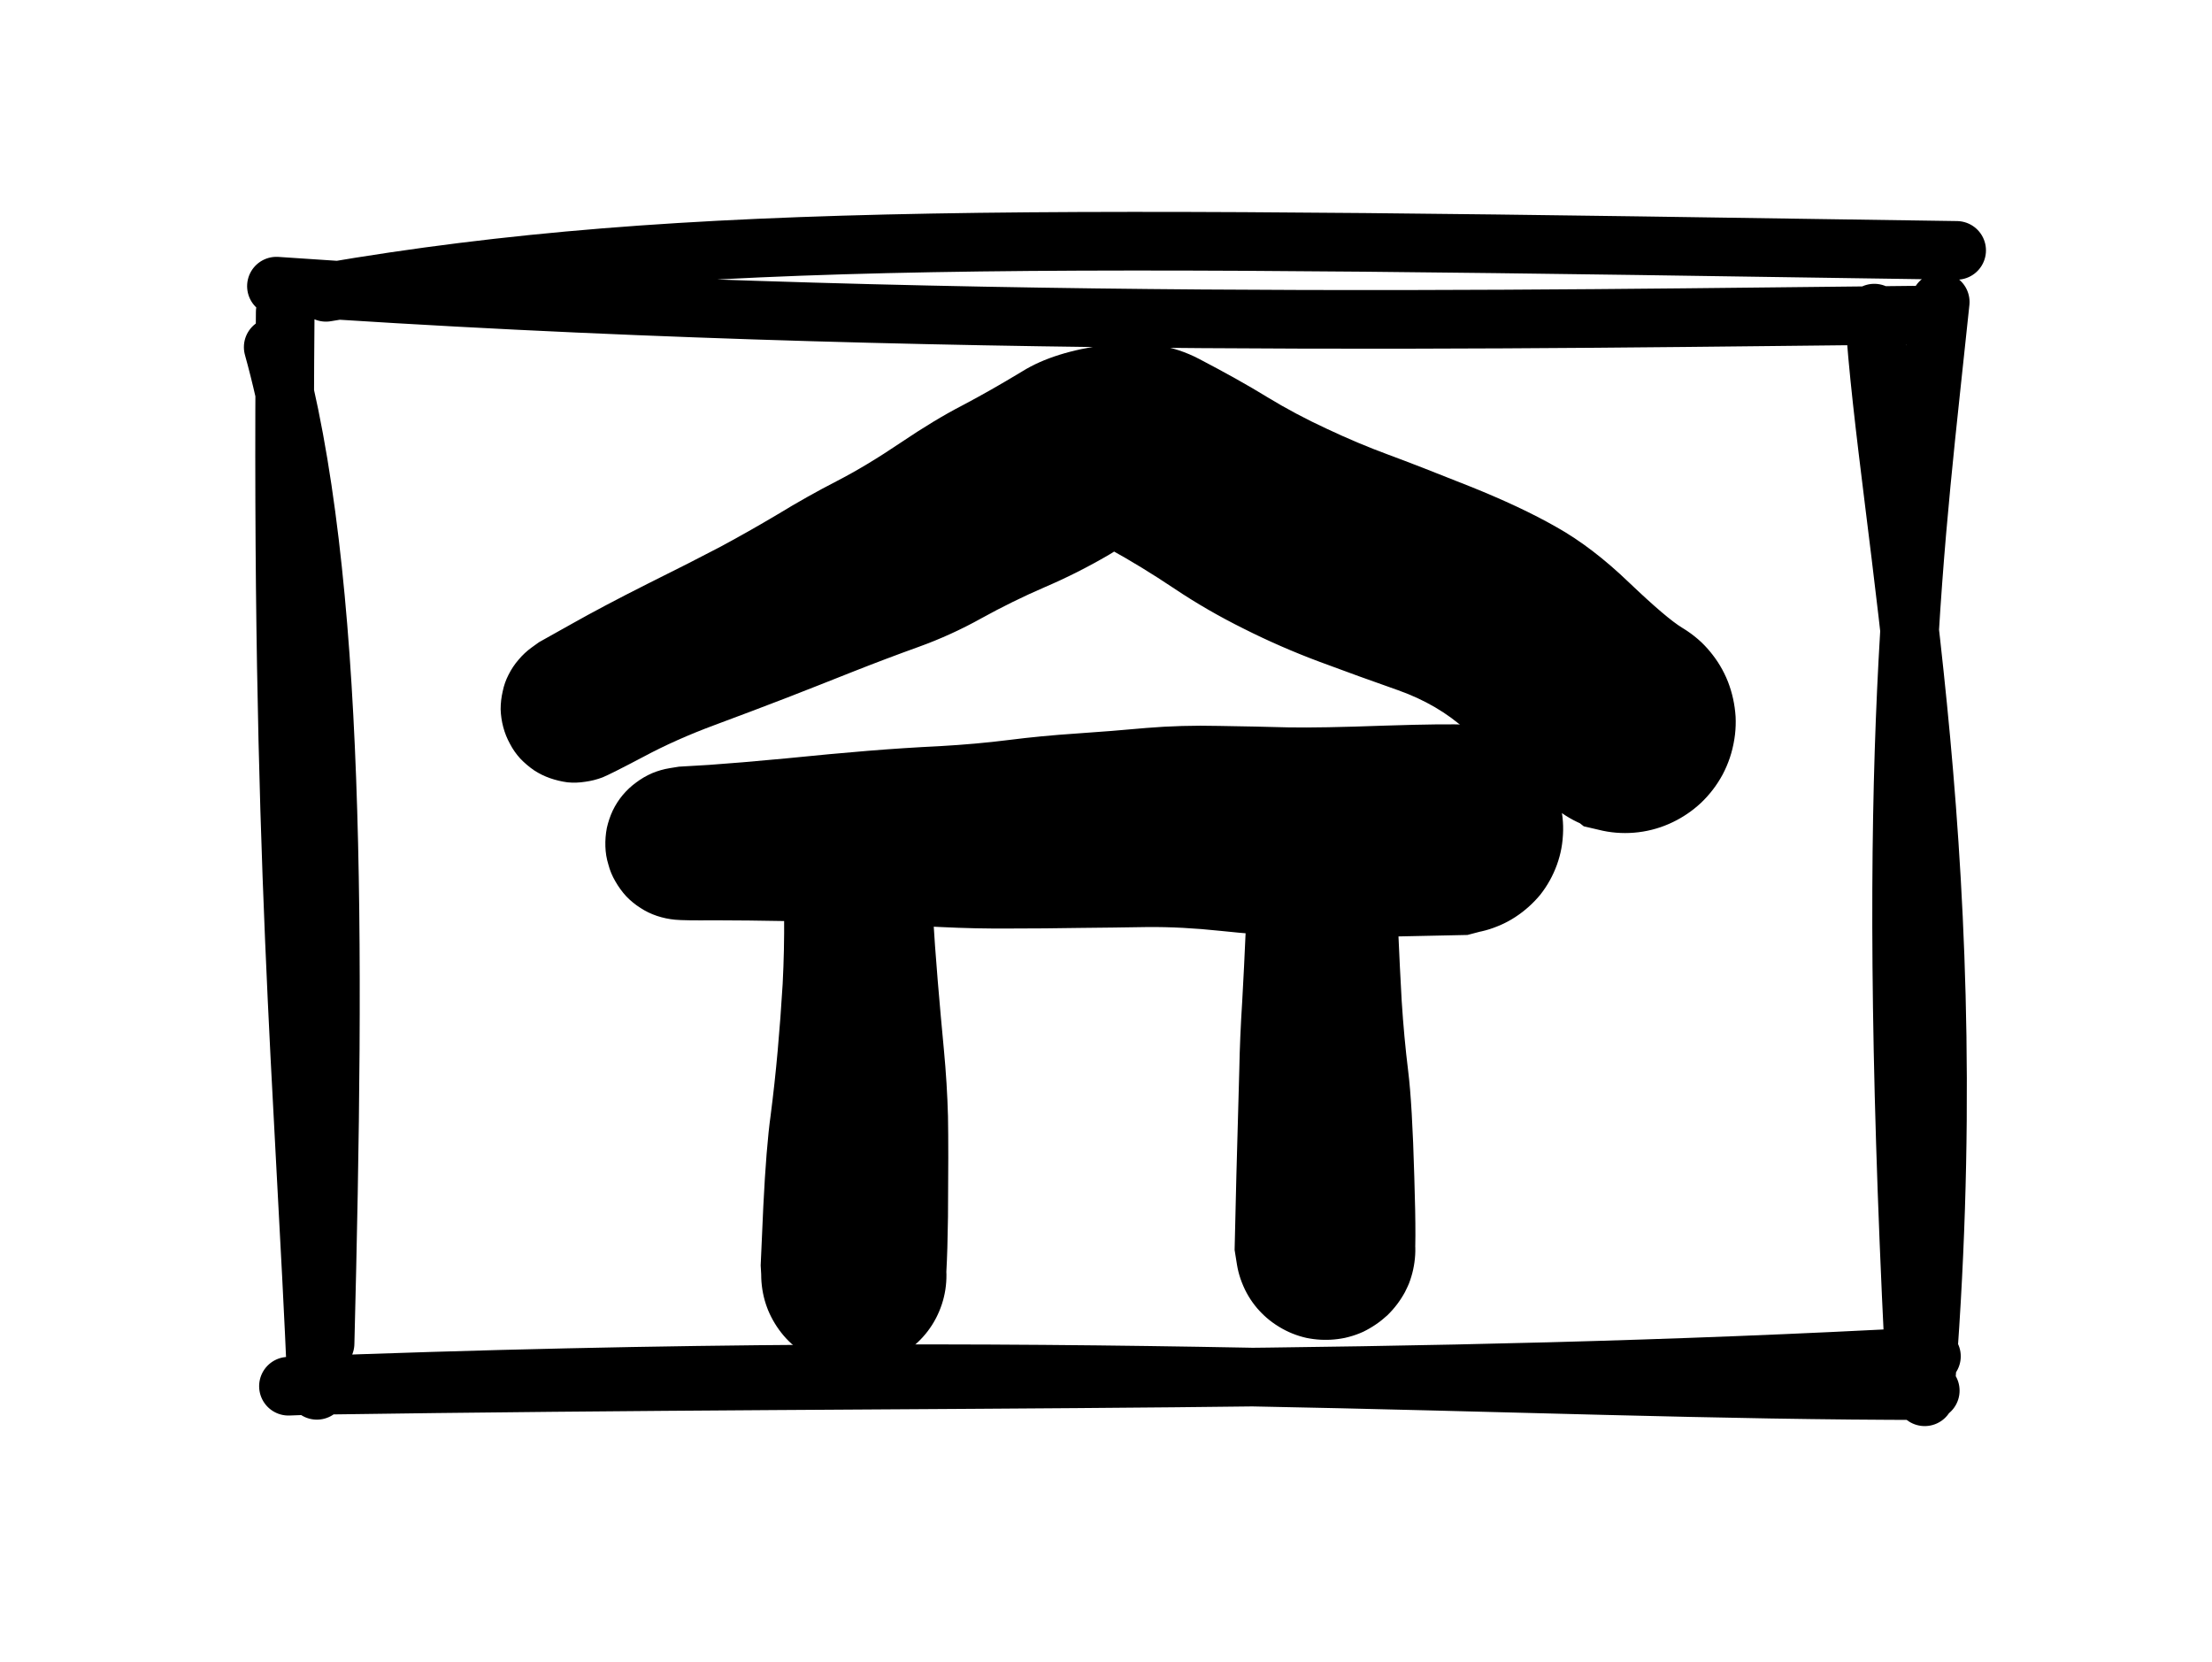
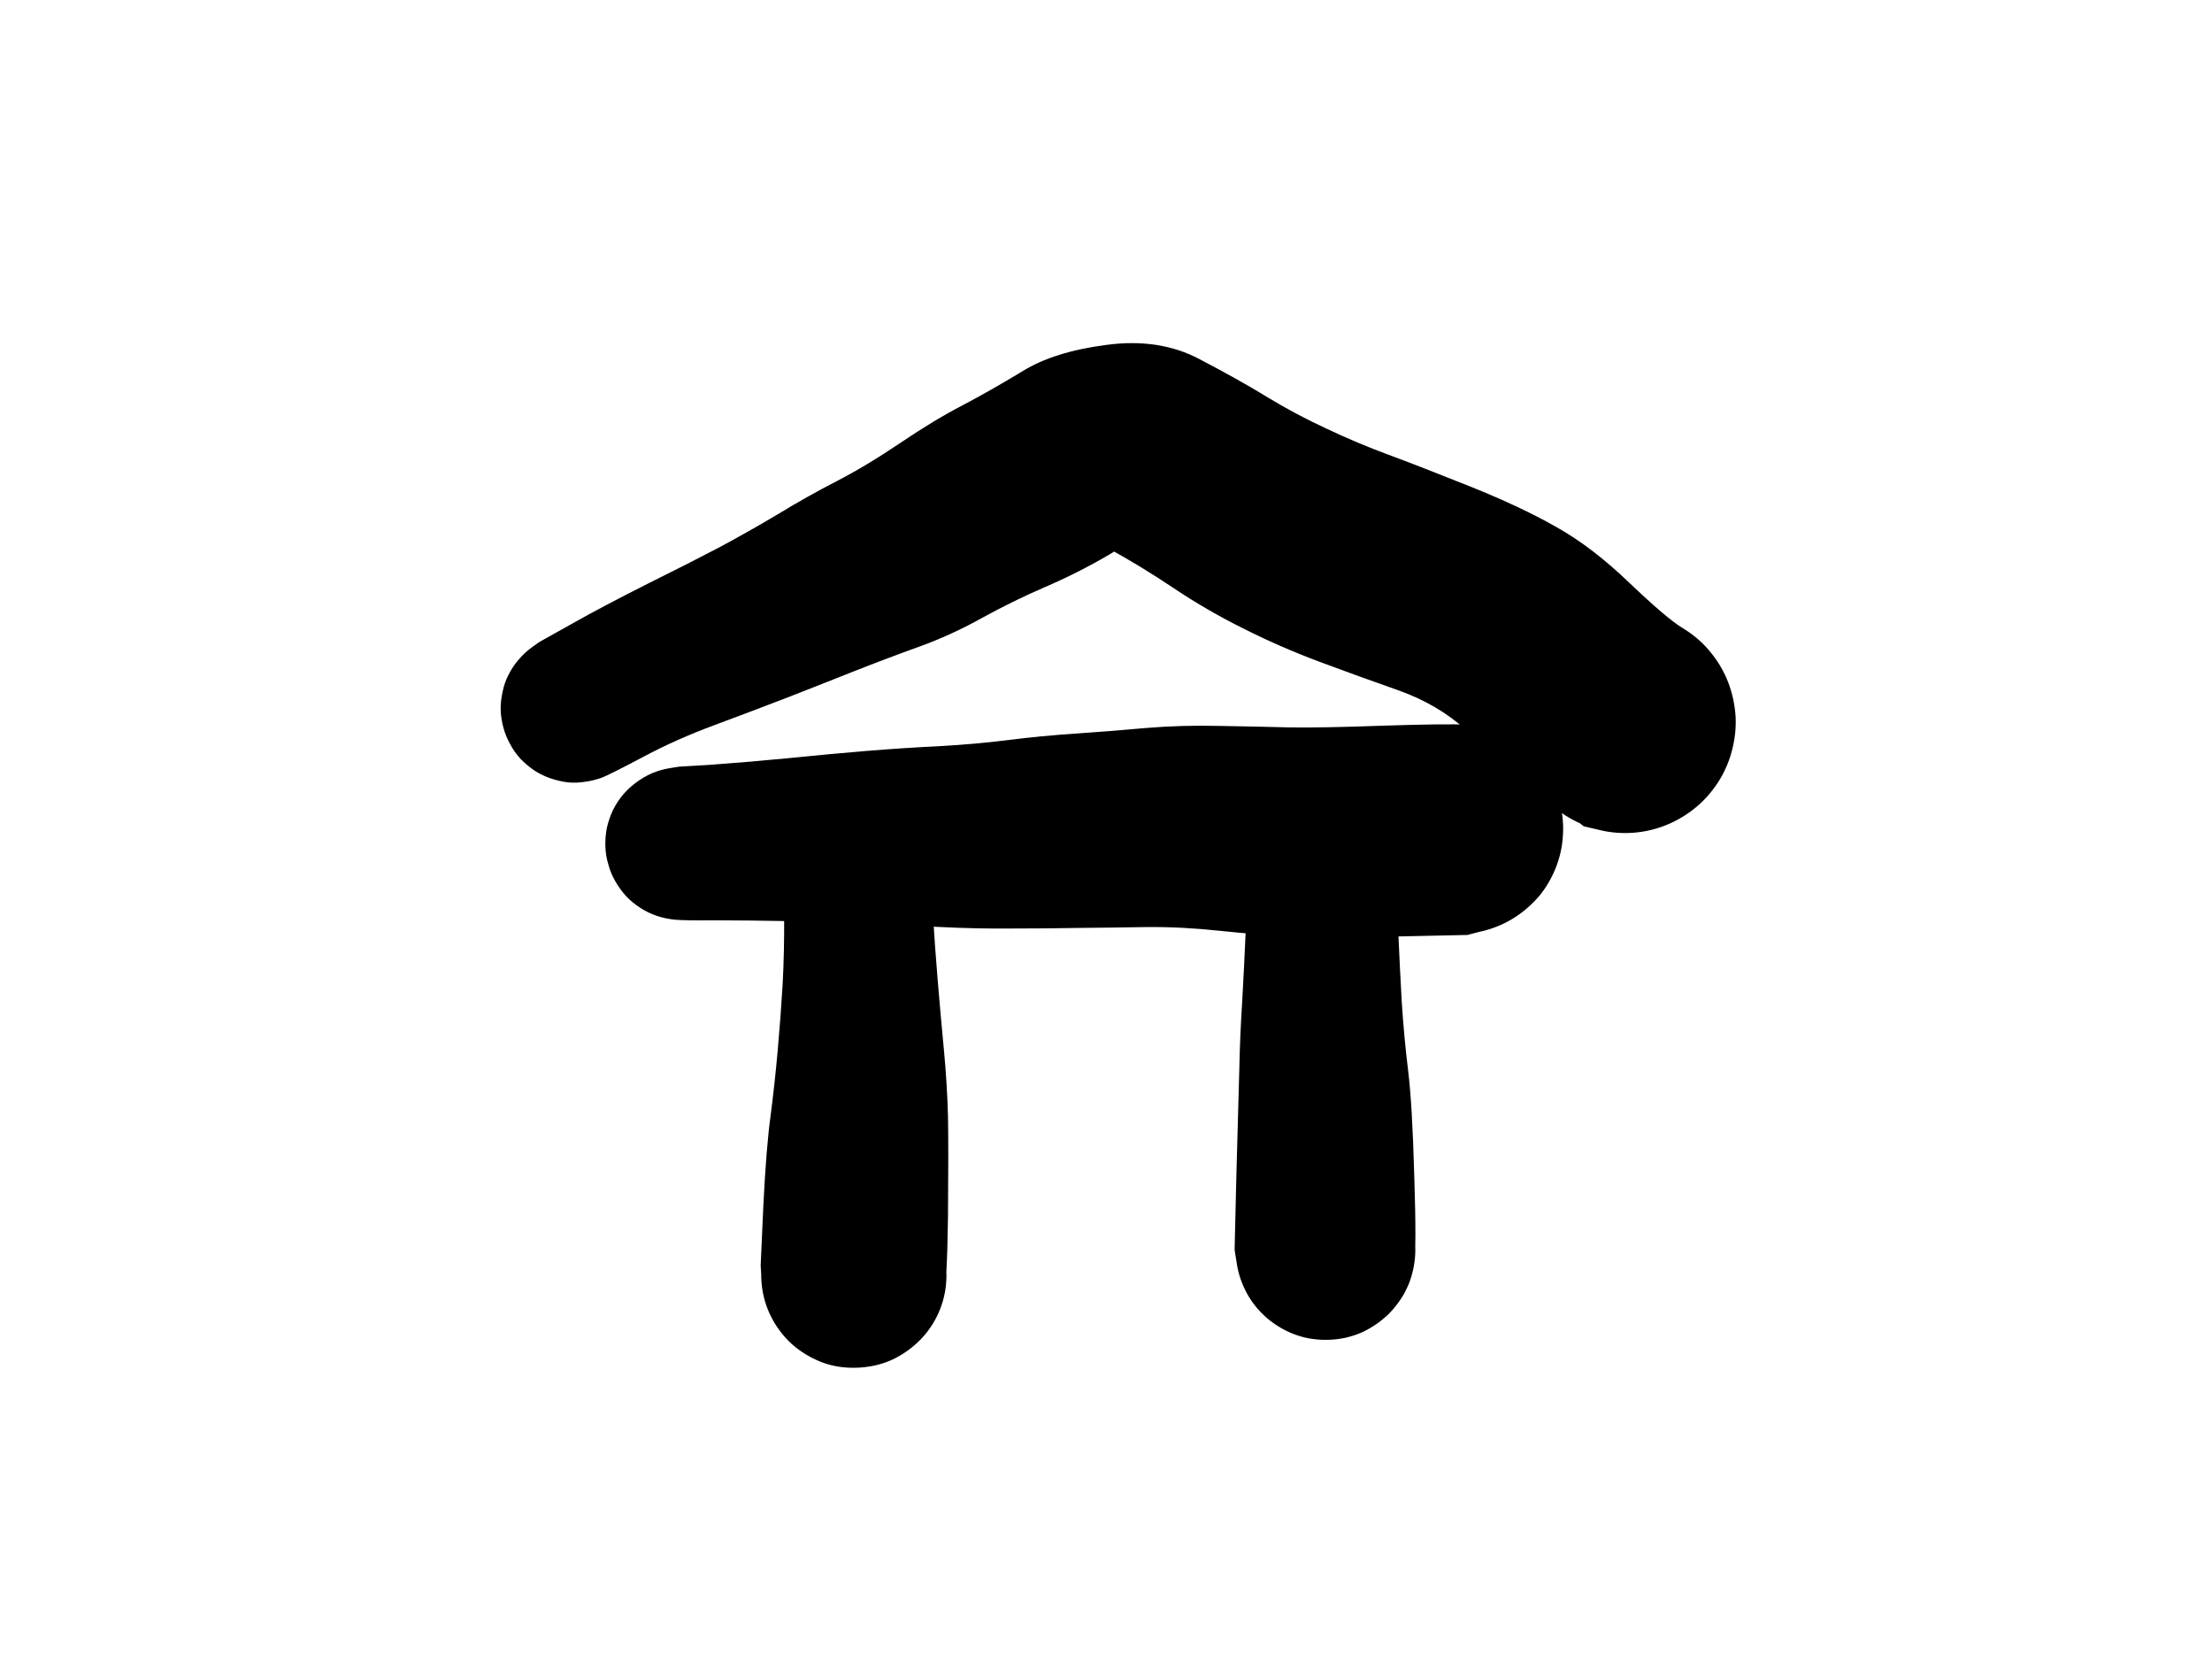
<svg xmlns="http://www.w3.org/2000/svg" version="1.1" viewBox="0 0 75.461 56.688" width="75.461" height="56.688">
  <defs>
    <style>
      @font-face {
        font-family: "Virgil";
        src: url("https://excalidraw.com/Virgil.woff2");
      }
      @font-face {
        font-family: "Cascadia";
        src: url("https://excalidraw.com/Cascadia.woff2");
      }
    </style>
  </defs>
  <g stroke-linecap="round" transform="translate(10 10) rotate(0 27.731 18.344)">
-     <path d="M1.12 -0.03 C13.52 -2.15, 25.34 -1.93, 56.75 -1.46 M-0.57 -0.24 C21.5 1.29, 42.93 0.87, 55.29 0.75 M53.94 0.68 C54.4 8.12, 57.15 19.72, 55.66 37.64 M56.19 0.3 C55.33 8.6, 54.27 15.45, 55.29 36.06 M55.89 36.26 C37.87 37.24, 23.35 36.92, 0.73 37.25 M55.85 37.43 C41.5 37.43, 26.7 36.24, -0.16 37.28 M1.09 35.82 C1.44 22.04, 1.49 9.63, -0.68 1.84 M0.81 37.42 C0.36 26.84, -0.43 19.15, -0.27 0.64" stroke="#000000" stroke-width="2" fill="none" />
-   </g>
+     </g>
  <g transform="translate(19.619 32.433) rotate(0 17.915 -12.705)" stroke="none">
    <path fill="#000000" d="M -1.23,-10.53 Q -1.23,-10.53 -0.14,-11.14 0.94,-11.75 2.47,-12.52 4.00,-13.28 4.95,-13.78 5.90,-14.29 6.91,-14.89 7.91,-15.50 8.92,-16.02 9.93,-16.54 11.10,-17.33 12.27,-18.12 13.22,-18.61 14.17,-19.11 15.26,-19.77 16.34,-20.44 18.13,-20.67 19.92,-20.91 21.29,-20.19 22.65,-19.48 23.61,-18.89 24.58,-18.30 25.64,-17.81 26.70,-17.31 27.73,-16.93 28.76,-16.55 30.51,-15.85 32.26,-15.15 33.47,-14.46 34.69,-13.78 35.96,-12.56 37.24,-11.34 37.77,-11.02 38.30,-10.70 38.70,-10.23 39.10,-9.76 39.33,-9.18 39.55,-8.61 39.59,-7.99 39.62,-7.38 39.45,-6.78 39.29,-6.19 38.94,-5.68 38.59,-5.16 38.10,-4.79 37.61,-4.42 37.03,-4.22 36.44,-4.02 35.82,-4.02 35.20,-4.02 34.62,-4.22 34.03,-4.42 33.54,-4.79 33.05,-5.17 32.70,-5.68 32.36,-6.19 32.19,-6.79 32.03,-7.38 32.06,-8.00 32.10,-8.62 32.32,-9.19 32.55,-9.76 32.95,-10.23 33.35,-10.70 33.88,-11.02 34.41,-11.34 35.02,-11.47 35.62,-11.60 36.23,-11.54 36.85,-11.47 37.41,-11.21 37.97,-10.95 38.42,-10.53 38.87,-10.10 39.15,-9.55 39.44,-9.01 39.54,-8.40 39.64,-7.79 39.54,-7.18 39.44,-6.57 39.15,-6.02 38.86,-5.48 38.41,-5.05 37.96,-4.63 37.40,-4.37 36.84,-4.11 36.23,-4.05 35.61,-3.98 35.01,-4.11 34.41,-4.25 34.41,-4.25 34.41,-4.25 32.88,-5.46 31.35,-6.68 30.39,-7.54 29.43,-8.41 28.08,-8.89 26.74,-9.36 25.40,-9.86 24.06,-10.36 22.81,-10.99 21.56,-11.61 20.44,-12.36 19.32,-13.11 18.23,-13.71 17.14,-14.30 18.21,-14.21 19.28,-14.13 18.21,-13.51 17.13,-12.88 16.03,-12.41 14.92,-11.93 13.87,-11.35 12.83,-10.77 11.72,-10.37 10.61,-9.97 9.47,-9.52 8.34,-9.07 7.21,-8.63 6.07,-8.19 4.75,-7.70 3.43,-7.21 2.33,-6.62 1.23,-6.04 0.94,-5.92 0.65,-5.81 0.35,-5.77 0.04,-5.72 -0.26,-5.75 -0.56,-5.79 -0.85,-5.89 -1.14,-5.99 -1.40,-6.16 -1.66,-6.34 -1.87,-6.56 -2.08,-6.79 -2.22,-7.06 -2.37,-7.33 -2.45,-7.63 -2.53,-7.93 -2.54,-8.24 -2.54,-8.55 -2.47,-8.85 -2.41,-9.15 -2.27,-9.42 -2.13,-9.70 -1.93,-9.93 -1.73,-10.17 -1.48,-10.35 -1.23,-10.53 -1.23,-10.53 L -1.23,-10.53 Z" />
  </g>
  <g transform="translate(23.252 29.319) rotate(0 13.252 -0.852)" stroke="none">
    <path fill="#000000" d="M -0.09,-3.17 Q -0.09,-3.17 0.93,-3.23 1.95,-3.30 3.54,-3.45 5.12,-3.61 6.35,-3.71 7.57,-3.81 8.81,-3.87 10.05,-3.94 11.16,-4.08 12.26,-4.22 13.46,-4.30 14.65,-4.38 15.85,-4.49 17.05,-4.59 18.33,-4.56 19.61,-4.54 20.70,-4.51 21.79,-4.49 23.99,-4.57 26.19,-4.64 26.77,-4.60 27.35,-4.55 27.89,-4.32 28.43,-4.09 28.87,-3.71 29.31,-3.32 29.60,-2.81 29.89,-2.30 30.01,-1.72 30.12,-1.15 30.04,-0.57 29.97,0.00 29.71,0.53 29.45,1.06 29.04,1.47 28.63,1.89 28.10,2.15 27.58,2.42 27.00,2.50 26.42,2.58 25.84,2.47 25.27,2.37 24.75,2.08 24.24,1.79 23.85,1.36 23.46,0.93 23.22,0.39 22.99,-0.14 22.94,-0.72 22.89,-1.31 23.02,-1.88 23.16,-2.45 23.48,-2.94 23.79,-3.44 24.24,-3.81 24.70,-4.18 25.25,-4.38 25.80,-4.59 26.38,-4.60 26.97,-4.62 27.53,-4.45 28.09,-4.29 28.57,-3.95 29.05,-3.61 29.39,-3.13 29.74,-2.66 29.91,-2.10 30.09,-1.54 30.07,-0.95 30.06,-0.37 29.86,0.18 29.66,0.73 29.30,1.19 28.93,1.64 28.44,1.96 27.95,2.28 27.38,2.42 26.81,2.57 26.81,2.57 26.81,2.57 24.45,2.62 22.09,2.67 20.89,2.62 19.69,2.57 18.38,2.43 17.07,2.29 15.89,2.30 14.72,2.32 13.56,2.33 12.39,2.35 11.22,2.35 10.05,2.36 8.84,2.30 7.62,2.24 6.54,2.19 5.46,2.14 3.80,2.10 2.13,2.07 1.11,2.07 0.09,2.08 -0.22,2.05 -0.54,2.02 -0.84,1.92 -1.14,1.82 -1.40,1.65 -1.67,1.48 -1.89,1.25 -2.10,1.02 -2.26,0.74 -2.42,0.47 -2.50,0.16 -2.59,-0.13 -2.60,-0.45 -2.61,-0.77 -2.55,-1.08 -2.48,-1.39 -2.35,-1.67 -2.21,-1.96 -2.01,-2.20 -1.80,-2.45 -1.55,-2.63 -1.30,-2.82 -1.00,-2.95 -0.71,-3.07 -0.40,-3.12 -0.09,-3.17 -0.09,-3.17 L -0.09,-3.17 Z" />
  </g>
  <g transform="translate(29.36 30) rotate(0 -0.109 6.749)" stroke="none">
    <path fill="#000000" d="M 2.40,-0.07 Q 2.40,-0.07 2.46,1.08 2.53,2.25 2.63,3.45 2.73,4.65 2.84,5.80 2.95,6.96 2.98,8.07 3.00,9.18 2.98,11.50 2.95,13.82 2.82,14.32 2.68,14.82 2.39,15.25 2.10,15.68 1.69,16.00 1.28,16.32 0.79,16.48 0.30,16.65 -0.21,16.65 -0.73,16.66 -1.22,16.50 -1.71,16.33 -2.13,16.02 -2.54,15.71 -2.83,15.28 -3.13,14.85 -3.27,14.36 -3.41,13.86 -3.39,13.34 -3.36,12.82 -3.17,12.34 -2.98,11.86 -2.65,11.46 -2.32,11.06 -1.87,10.79 -1.43,10.52 -0.92,10.41 -0.42,10.29 0.09,10.35 0.60,10.40 1.08,10.61 1.55,10.83 1.93,11.18 2.30,11.54 2.55,12.00 2.79,12.45 2.88,12.96 2.97,13.47 2.89,13.99 2.81,14.50 2.57,14.96 2.33,15.42 1.95,15.78 1.58,16.13 1.11,16.36 0.64,16.58 0.12,16.63 -0.38,16.69 -0.89,16.58 -1.40,16.48 -1.84,16.21 -2.29,15.95 -2.63,15.55 -2.96,15.16 -3.16,14.68 -3.35,14.20 -3.38,13.68 -3.41,13.16 -3.41,13.16 -3.41,13.16 -3.32,11.14 -3.22,9.12 -3.07,8.04 -2.93,6.96 -2.83,5.84 -2.73,4.73 -2.66,3.56 -2.60,2.40 -2.61,1.24 -2.62,0.07 -2.59,-0.22 -2.56,-0.52 -2.46,-0.81 -2.37,-1.10 -2.20,-1.35 -2.04,-1.61 -1.82,-1.81 -1.59,-2.02 -1.33,-2.17 -1.07,-2.32 -0.77,-2.40 -0.48,-2.48 -0.18,-2.49 0.11,-2.50 0.41,-2.44 0.71,-2.37 0.98,-2.24 1.25,-2.11 1.48,-1.91 1.72,-1.72 1.90,-1.47 2.08,-1.23 2.19,-0.95 2.31,-0.67 2.35,-0.37 2.40,-0.07 2.40,-0.07 L 2.40,-0.07 Z" />
  </g>
  <g transform="translate(45.098 30.982) rotate(0 0.061 5.828)" stroke="none">
    <path fill="#000000" d="M 2.57,0 Q 2.57,0 2.61,0.95 2.65,1.90 2.72,3.16 2.80,4.41 2.94,5.54 3.08,6.66 3.15,9.16 3.23,11.65 3.14,12.15 3.06,12.64 2.83,13.09 2.59,13.53 2.23,13.88 1.86,14.22 1.41,14.44 0.95,14.65 0.45,14.70 -0.04,14.75 -0.53,14.65 -1.02,14.54 -1.45,14.28 -1.88,14.02 -2.21,13.64 -2.54,13.25 -2.72,12.79 -2.91,12.32 -2.93,11.82 -2.96,11.32 -2.83,10.83 -2.69,10.35 -2.41,9.93 -2.13,9.51 -1.73,9.21 -1.33,8.91 -0.85,8.75 -0.37,8.58 0.12,8.58 0.62,8.59 1.10,8.75 1.57,8.91 1.97,9.21 2.37,9.51 2.66,9.93 2.94,10.35 3.07,10.83 3.21,11.32 3.18,11.82 3.15,12.32 2.97,12.79 2.78,13.25 2.45,13.64 2.13,14.02 1.70,14.28 1.27,14.54 0.78,14.65 0.29,14.75 -0.20,14.70 -0.70,14.65 -1.16,14.43 -1.62,14.22 -1.98,13.88 -2.35,13.53 -2.58,13.09 -2.82,12.64 -2.90,12.15 -2.98,11.65 -2.98,11.65 -2.98,11.65 -2.92,9.12 -2.85,6.59 -2.82,5.50 -2.80,4.41 -2.72,3.16 -2.65,1.90 -2.61,0.95 -2.57,0 -2.53,-0.30 -2.50,-0.61 -2.39,-0.90 -2.28,-1.19 -2.10,-1.45 -1.92,-1.70 -1.69,-1.91 -1.46,-2.12 -1.18,-2.26 -0.91,-2.40 -0.61,-2.48 -0.31,-2.55 0.00,-2.55 0.31,-2.55 0.61,-2.48 0.91,-2.40 1.18,-2.26 1.46,-2.11 1.69,-1.91 1.92,-1.70 2.10,-1.45 2.28,-1.19 2.39,-0.90 2.50,-0.61 2.53,-0.30 2.57,0.00 2.57,0.00 L 2.57,0 Z" />
  </g>
</svg>